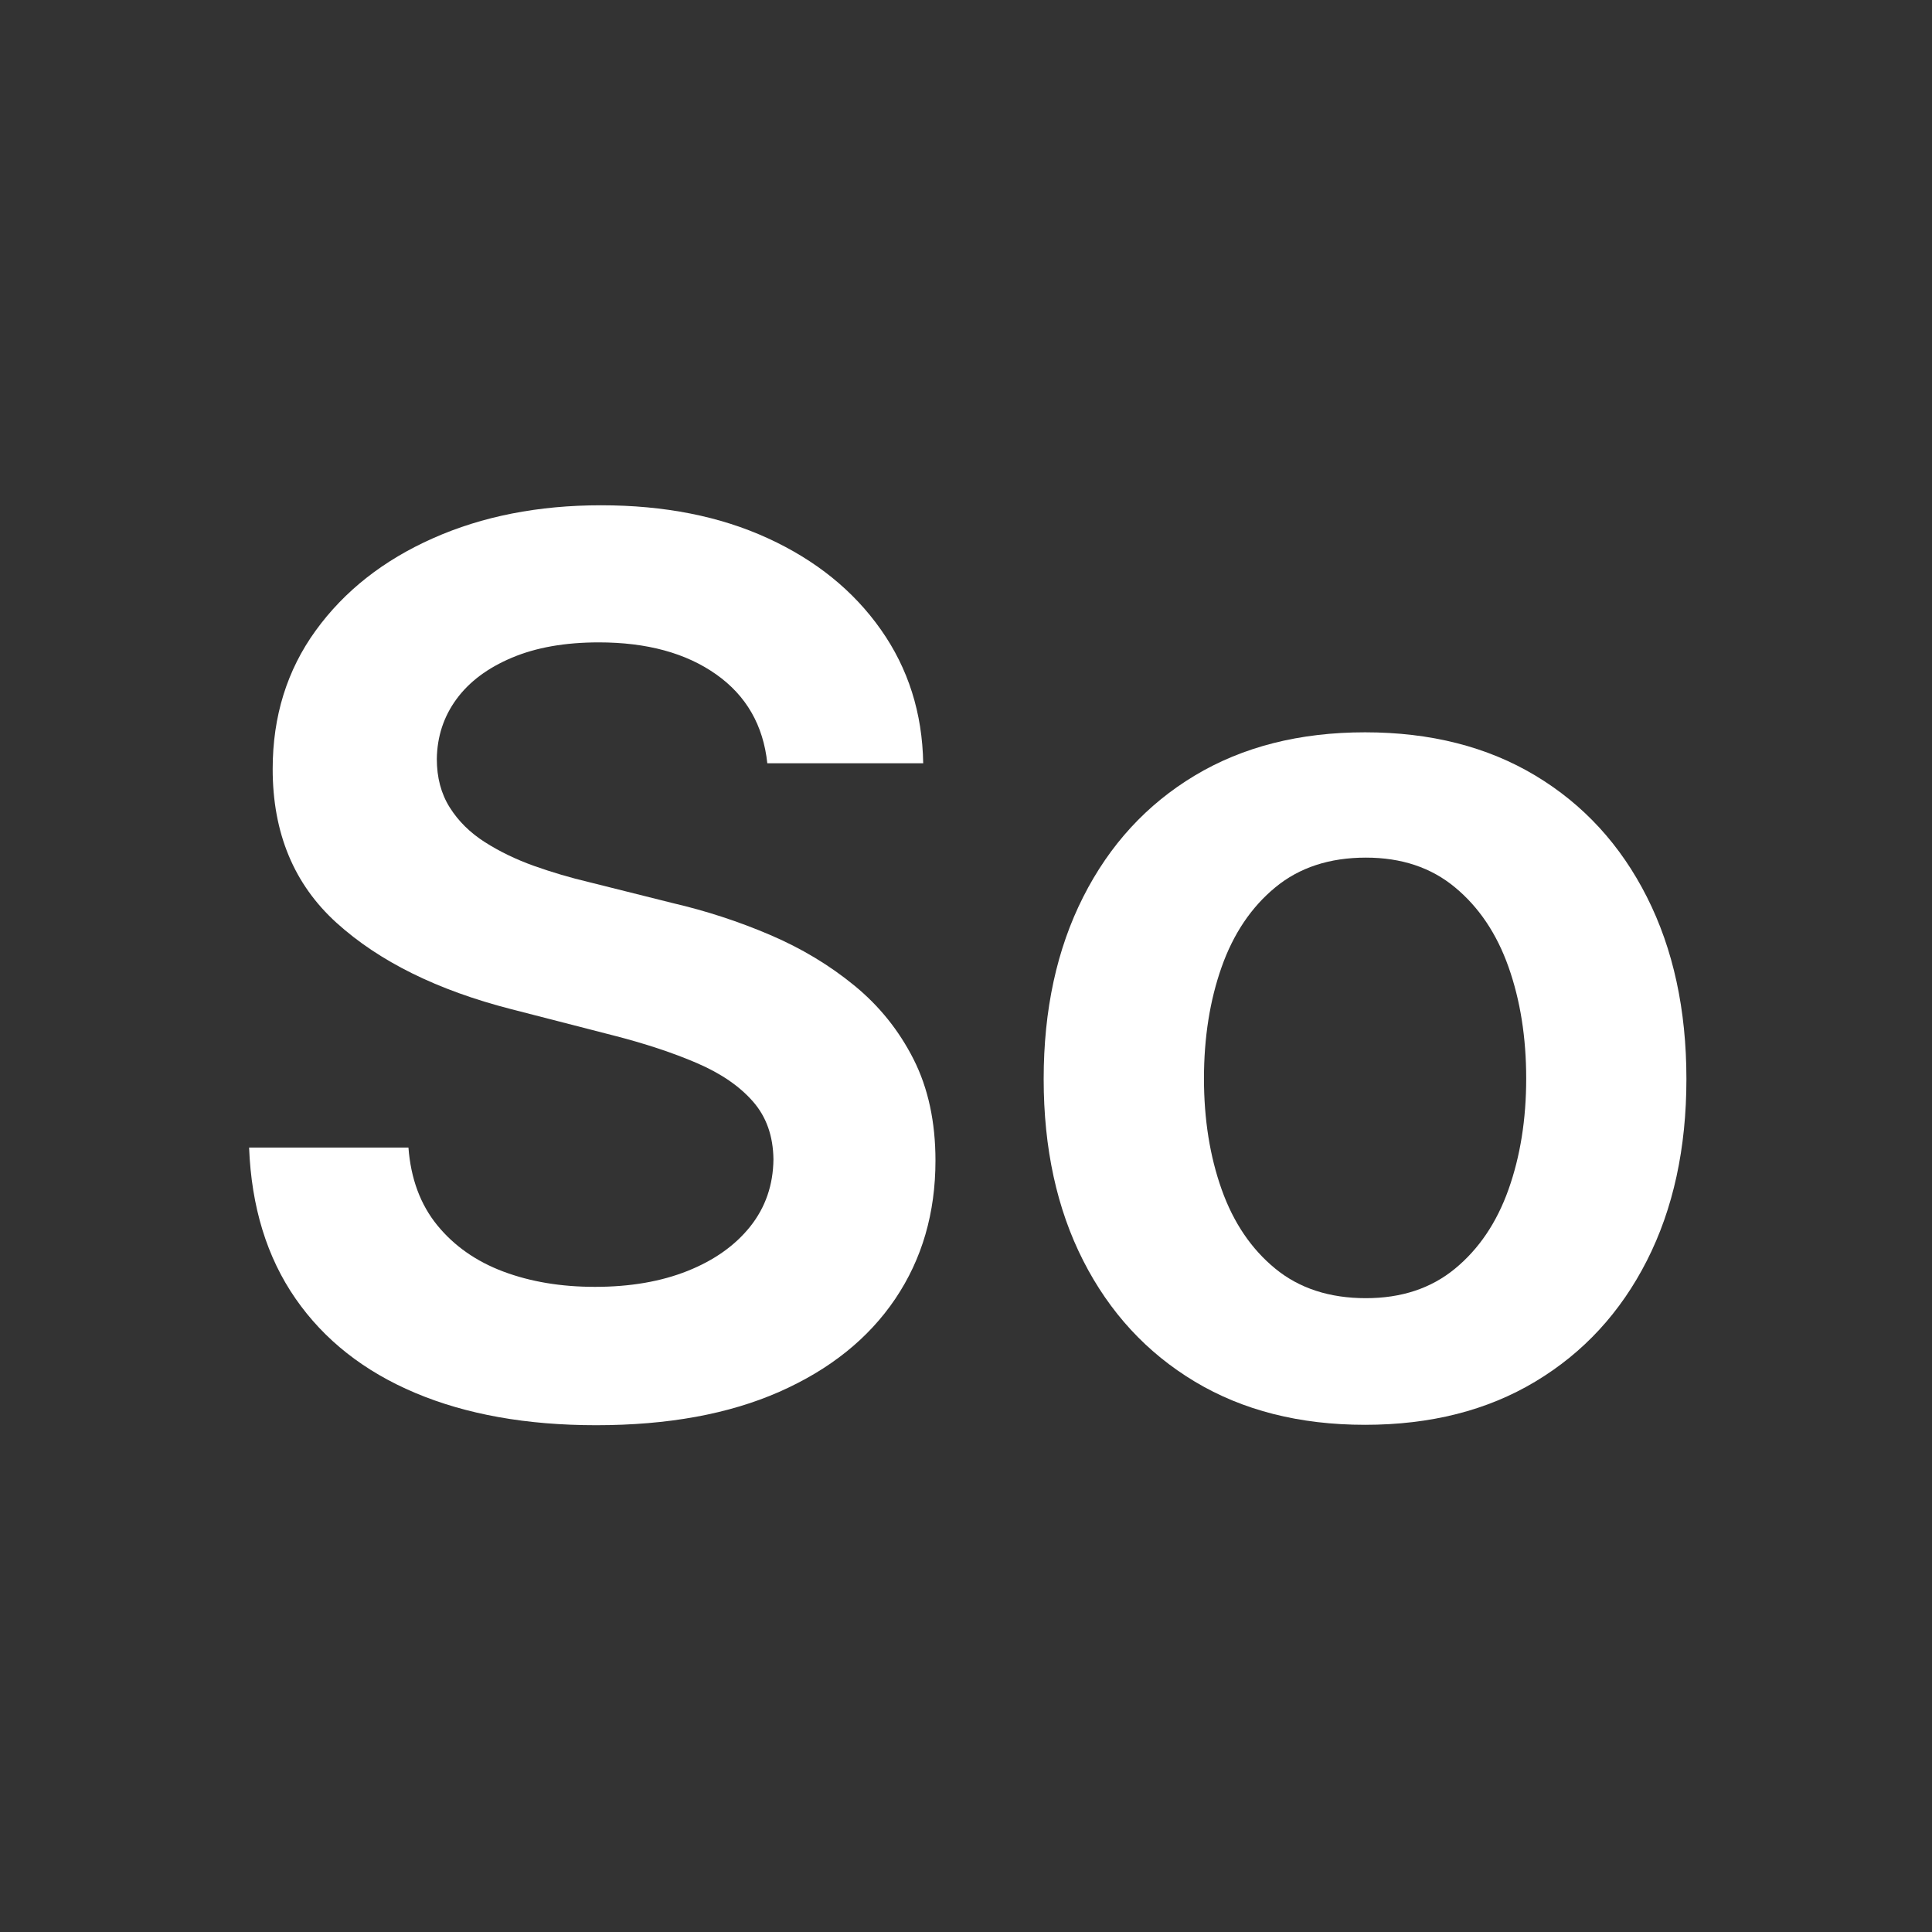
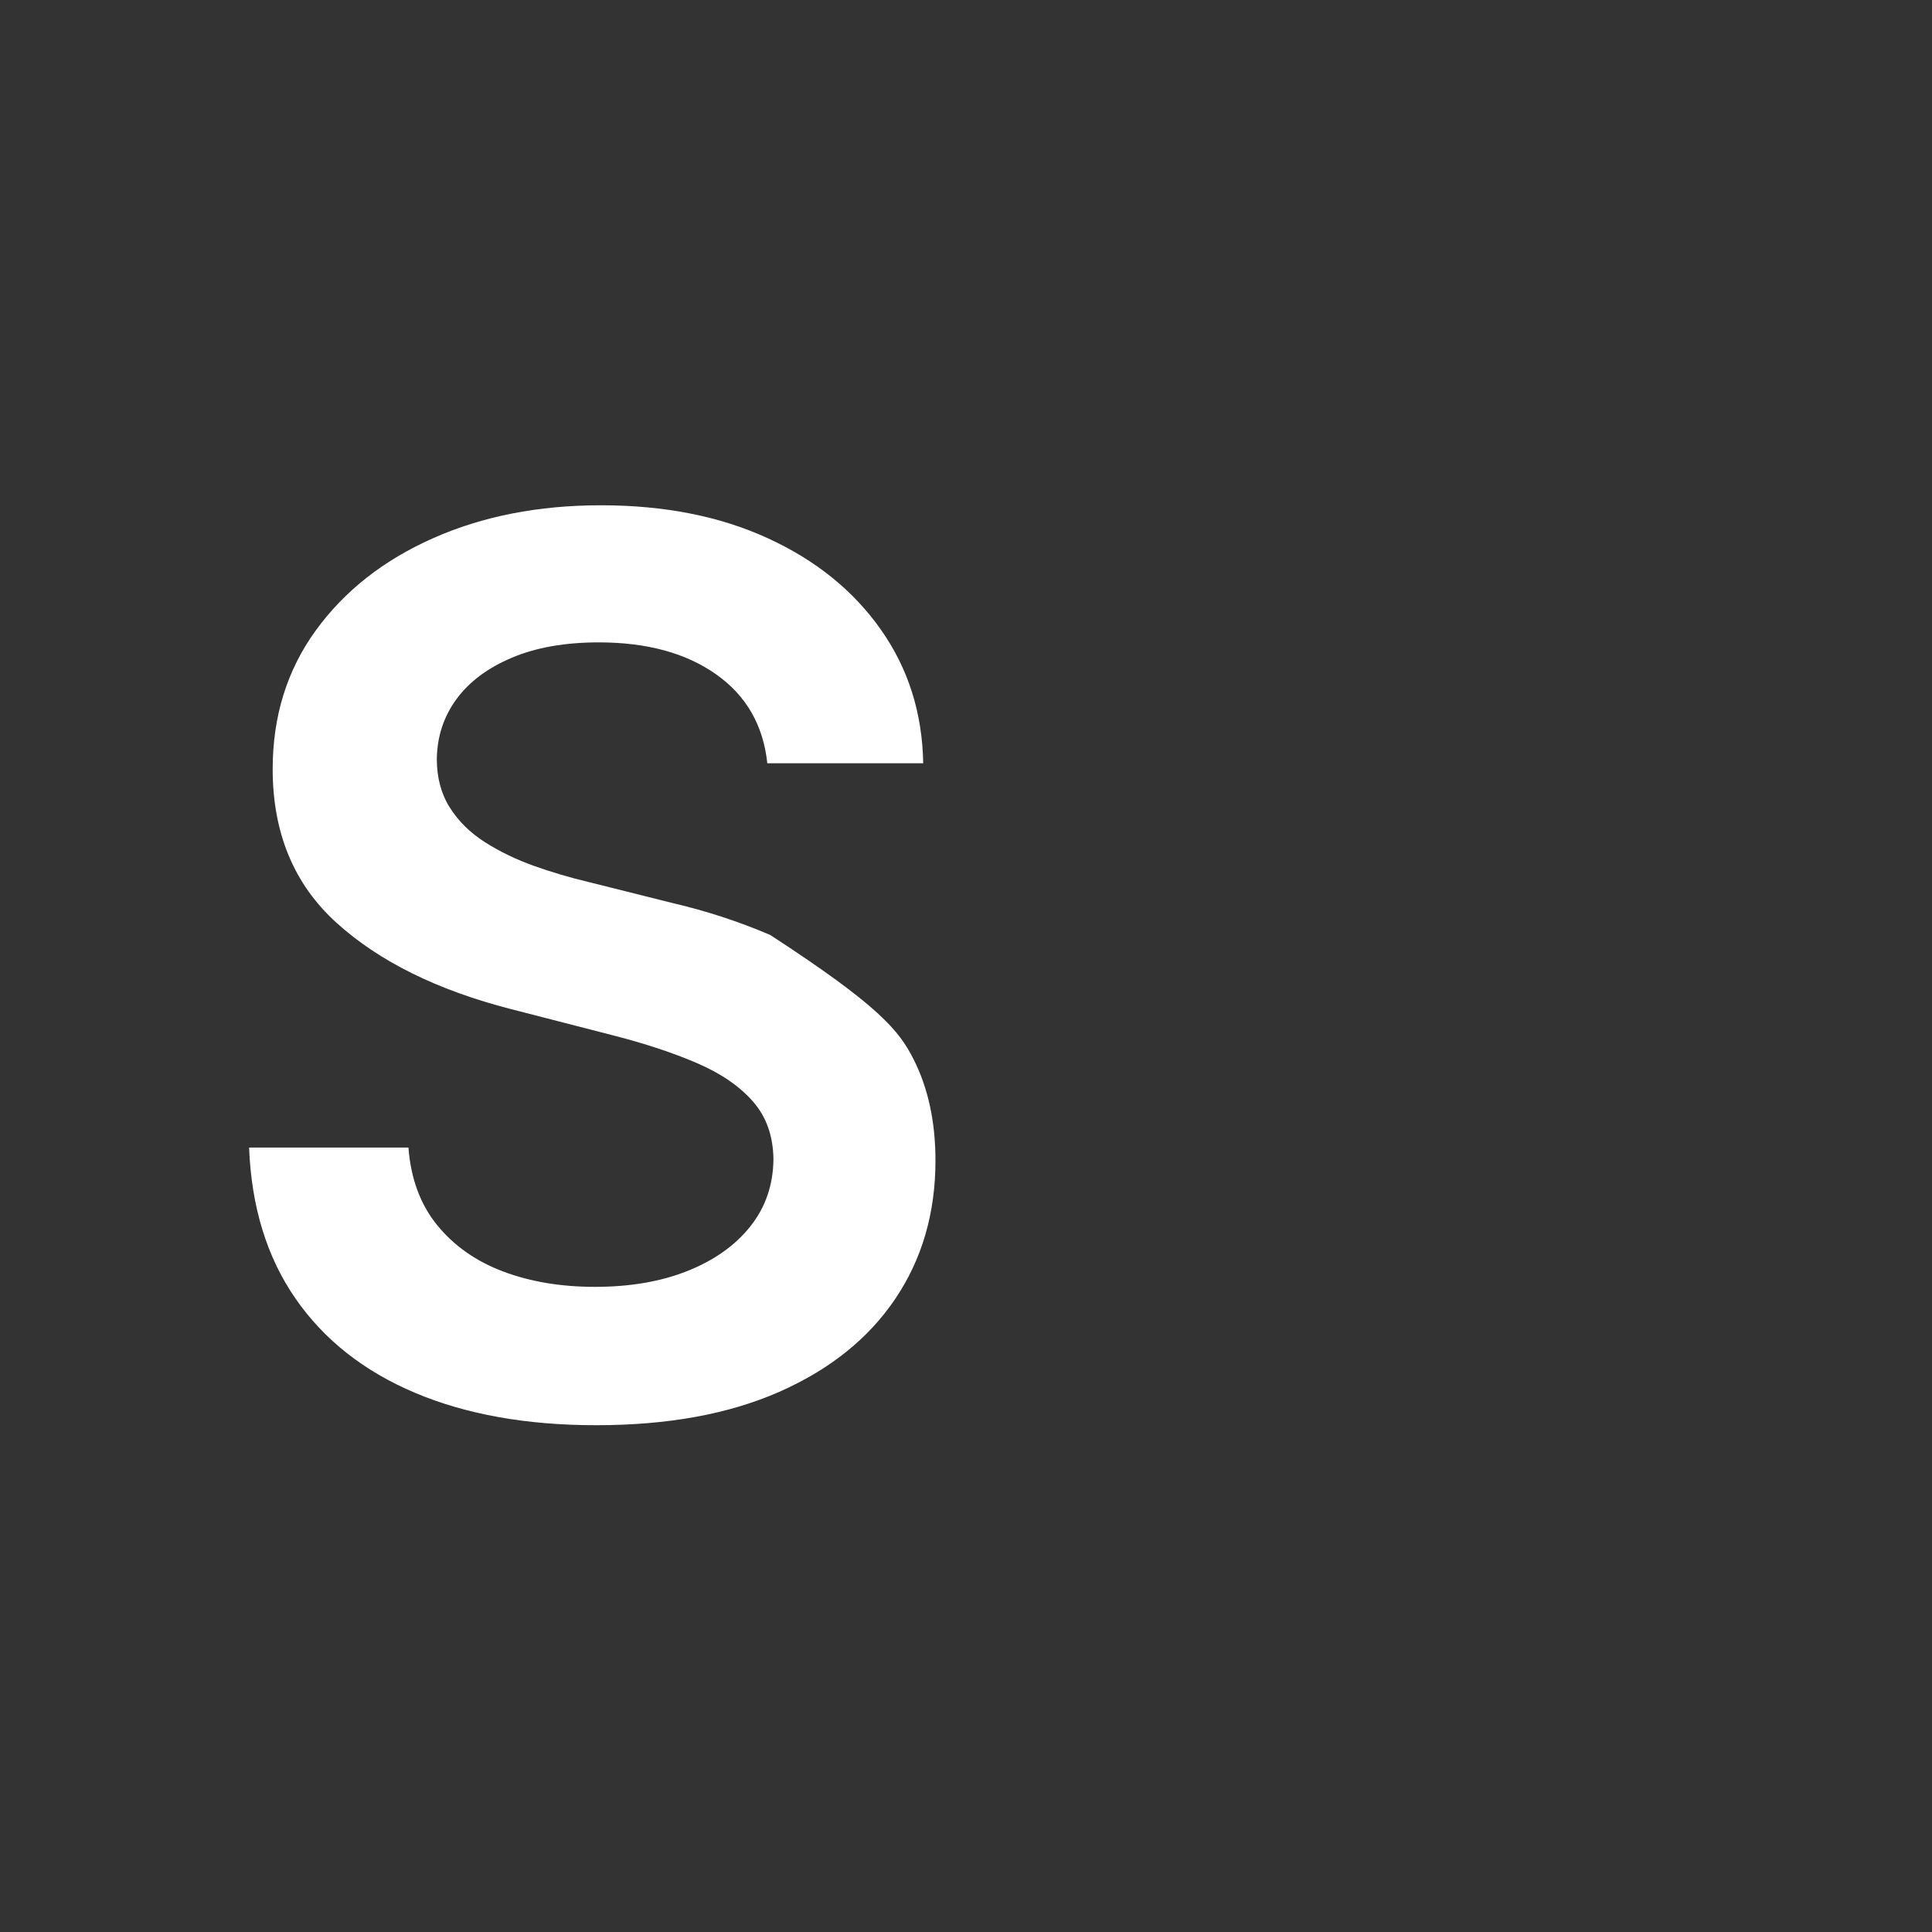
<svg xmlns="http://www.w3.org/2000/svg" width="40" zoomAndPan="magnify" viewBox="0 0 384 384" height="40" preserveAspectRatio="xMidYMid meet" version="1.0">
  <rect x="0" y="0" width="384" height="384" fill="#333333" stroke="none" />
  <defs>
    <g />
  </defs>
  <g fill="#ffffff" fill-opacity="1">
    <g transform="translate(38.4, 280.584)">
      <g>
-         <path d="M 114.109 -128.875 C 113.305 -136.445 109.91 -142.344 103.922 -146.562 C 97.93 -150.789 90.164 -152.906 80.625 -152.906 C 73.906 -152.906 68.145 -151.891 63.344 -149.859 C 58.539 -147.836 54.867 -145.094 52.328 -141.625 C 49.785 -138.156 48.484 -134.191 48.422 -129.734 C 48.422 -126.035 49.273 -122.828 50.984 -120.109 C 52.691 -117.391 55.02 -115.086 57.969 -113.203 C 60.914 -111.328 64.18 -109.75 67.766 -108.469 C 71.359 -107.195 74.977 -106.129 78.625 -105.266 L 95.281 -101.094 C 102 -99.531 108.469 -97.414 114.688 -94.75 C 120.906 -92.094 126.484 -88.738 131.422 -84.688 C 136.367 -80.645 140.289 -75.758 143.188 -70.031 C 146.082 -64.301 147.531 -57.594 147.531 -49.906 C 147.531 -39.488 144.867 -30.332 139.547 -22.438 C 134.223 -14.539 126.539 -8.379 116.5 -3.953 C 106.469 0.473 94.332 2.688 80.094 2.688 C 66.27 2.688 54.281 0.547 44.125 -3.734 C 33.969 -8.016 26.039 -14.258 20.344 -22.469 C 14.645 -30.688 11.566 -40.695 11.109 -52.5 L 42.781 -52.5 C 43.25 -46.312 45.16 -41.16 48.516 -37.047 C 51.867 -32.941 56.25 -29.875 61.656 -27.844 C 67.062 -25.82 73.125 -24.812 79.844 -24.812 C 86.844 -24.812 92.988 -25.867 98.281 -27.984 C 103.57 -30.098 107.723 -33.047 110.734 -36.828 C 113.742 -40.617 115.273 -45.062 115.328 -50.156 C 115.273 -54.789 113.914 -58.625 111.25 -61.656 C 108.594 -64.695 104.875 -67.242 100.094 -69.297 C 95.32 -71.348 89.754 -73.188 83.391 -74.812 L 63.172 -80.016 C 48.535 -83.773 36.977 -89.488 28.5 -97.156 C 20.031 -104.82 15.797 -115.016 15.797 -127.734 C 15.797 -138.211 18.645 -147.383 24.344 -155.25 C 30.039 -163.113 37.805 -169.227 47.641 -173.594 C 57.473 -177.969 68.609 -180.156 81.047 -180.156 C 93.66 -180.156 104.723 -177.969 114.234 -173.594 C 123.754 -169.227 131.234 -163.18 136.672 -155.453 C 142.117 -147.734 144.926 -138.875 145.094 -128.875 Z M 114.109 -128.875 " />
+         <path d="M 114.109 -128.875 C 113.305 -136.445 109.91 -142.344 103.922 -146.562 C 97.93 -150.789 90.164 -152.906 80.625 -152.906 C 73.906 -152.906 68.145 -151.891 63.344 -149.859 C 58.539 -147.836 54.867 -145.094 52.328 -141.625 C 49.785 -138.156 48.484 -134.191 48.422 -129.734 C 48.422 -126.035 49.273 -122.828 50.984 -120.109 C 52.691 -117.391 55.02 -115.086 57.969 -113.203 C 60.914 -111.328 64.18 -109.75 67.766 -108.469 C 71.359 -107.195 74.977 -106.129 78.625 -105.266 L 95.281 -101.094 C 102 -99.531 108.469 -97.414 114.688 -94.75 C 136.367 -80.645 140.289 -75.758 143.188 -70.031 C 146.082 -64.301 147.531 -57.594 147.531 -49.906 C 147.531 -39.488 144.867 -30.332 139.547 -22.438 C 134.223 -14.539 126.539 -8.379 116.5 -3.953 C 106.469 0.473 94.332 2.688 80.094 2.688 C 66.27 2.688 54.281 0.547 44.125 -3.734 C 33.969 -8.016 26.039 -14.258 20.344 -22.469 C 14.645 -30.688 11.566 -40.695 11.109 -52.5 L 42.781 -52.5 C 43.25 -46.312 45.16 -41.16 48.516 -37.047 C 51.867 -32.941 56.25 -29.875 61.656 -27.844 C 67.062 -25.82 73.125 -24.812 79.844 -24.812 C 86.844 -24.812 92.988 -25.867 98.281 -27.984 C 103.57 -30.098 107.723 -33.047 110.734 -36.828 C 113.742 -40.617 115.273 -45.062 115.328 -50.156 C 115.273 -54.789 113.914 -58.625 111.25 -61.656 C 108.594 -64.695 104.875 -67.242 100.094 -69.297 C 95.32 -71.348 89.754 -73.188 83.391 -74.812 L 63.172 -80.016 C 48.535 -83.773 36.977 -89.488 28.5 -97.156 C 20.031 -104.82 15.797 -115.016 15.797 -127.734 C 15.797 -138.211 18.645 -147.383 24.344 -155.25 C 30.039 -163.113 37.805 -169.227 47.641 -173.594 C 57.473 -177.969 68.609 -180.156 81.047 -180.156 C 93.66 -180.156 104.723 -177.969 114.234 -173.594 C 123.754 -169.227 131.234 -163.18 136.672 -155.453 C 142.117 -147.734 144.926 -138.875 145.094 -128.875 Z M 114.109 -128.875 " />
      </g>
    </g>
  </g>
  <g fill="#ffffff" fill-opacity="1">
    <g transform="translate(197.032, 280.584)">
      <g>
-         <path d="M 74.281 2.609 C 61.27 2.609 49.988 -0.254 40.438 -5.984 C 30.895 -11.711 23.504 -19.723 18.266 -30.016 C 13.023 -40.316 10.406 -52.352 10.406 -66.125 C 10.406 -79.895 13.023 -91.957 18.266 -102.312 C 23.504 -112.664 30.895 -120.707 40.438 -126.438 C 49.988 -132.164 61.27 -135.031 74.281 -135.031 C 87.301 -135.031 98.582 -132.164 108.125 -126.438 C 117.676 -120.707 125.066 -112.664 130.297 -102.312 C 135.535 -91.957 138.156 -79.895 138.156 -66.125 C 138.156 -52.352 135.535 -40.316 130.297 -30.016 C 125.066 -19.723 117.676 -11.711 108.125 -5.984 C 98.582 -0.254 87.301 2.609 74.281 2.609 Z M 74.453 -22.562 C 81.516 -22.562 87.414 -24.516 92.156 -28.422 C 96.906 -32.328 100.453 -37.578 102.797 -44.172 C 105.141 -50.766 106.312 -58.113 106.312 -66.219 C 106.312 -74.375 105.141 -81.766 102.797 -88.391 C 100.453 -95.016 96.906 -100.289 92.156 -104.219 C 87.414 -108.156 81.516 -110.125 74.453 -110.125 C 67.223 -110.125 61.223 -108.156 56.453 -104.219 C 51.68 -100.289 48.125 -95.016 45.781 -88.391 C 43.438 -81.766 42.266 -74.375 42.266 -66.219 C 42.266 -58.113 43.438 -50.766 45.781 -44.172 C 48.125 -37.578 51.68 -32.328 56.453 -28.422 C 61.223 -24.516 67.223 -22.562 74.453 -22.562 Z M 74.453 -22.562 " />
-       </g>
+         </g>
    </g>
  </g>
</svg>